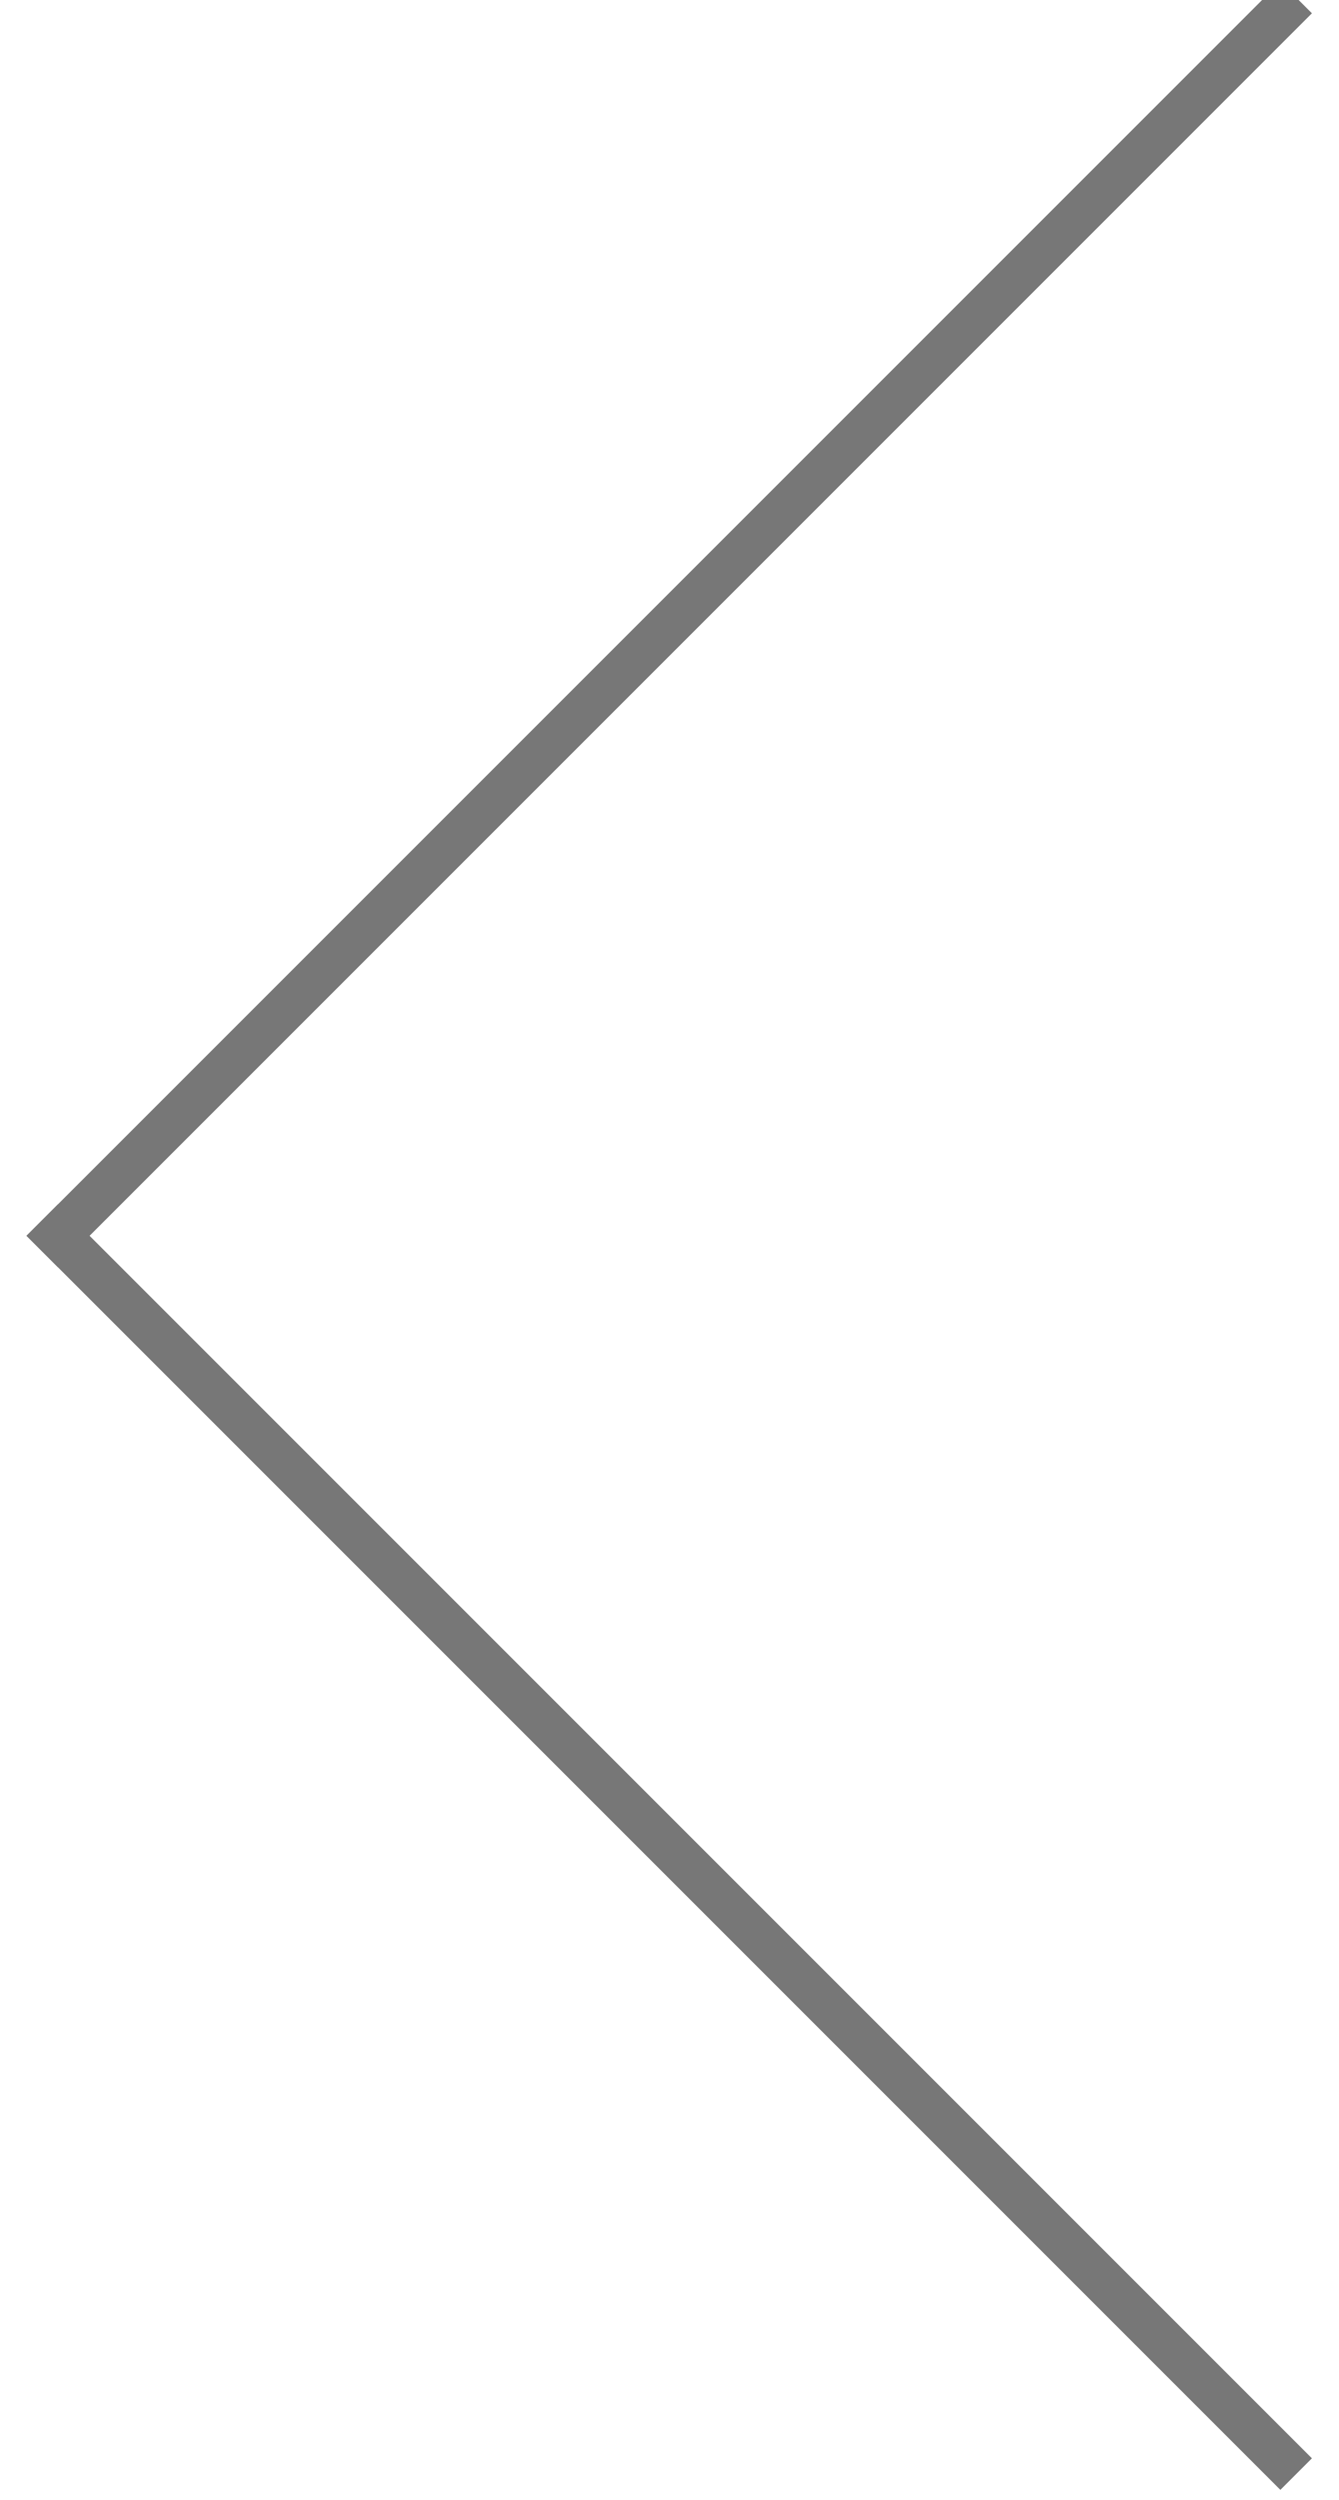
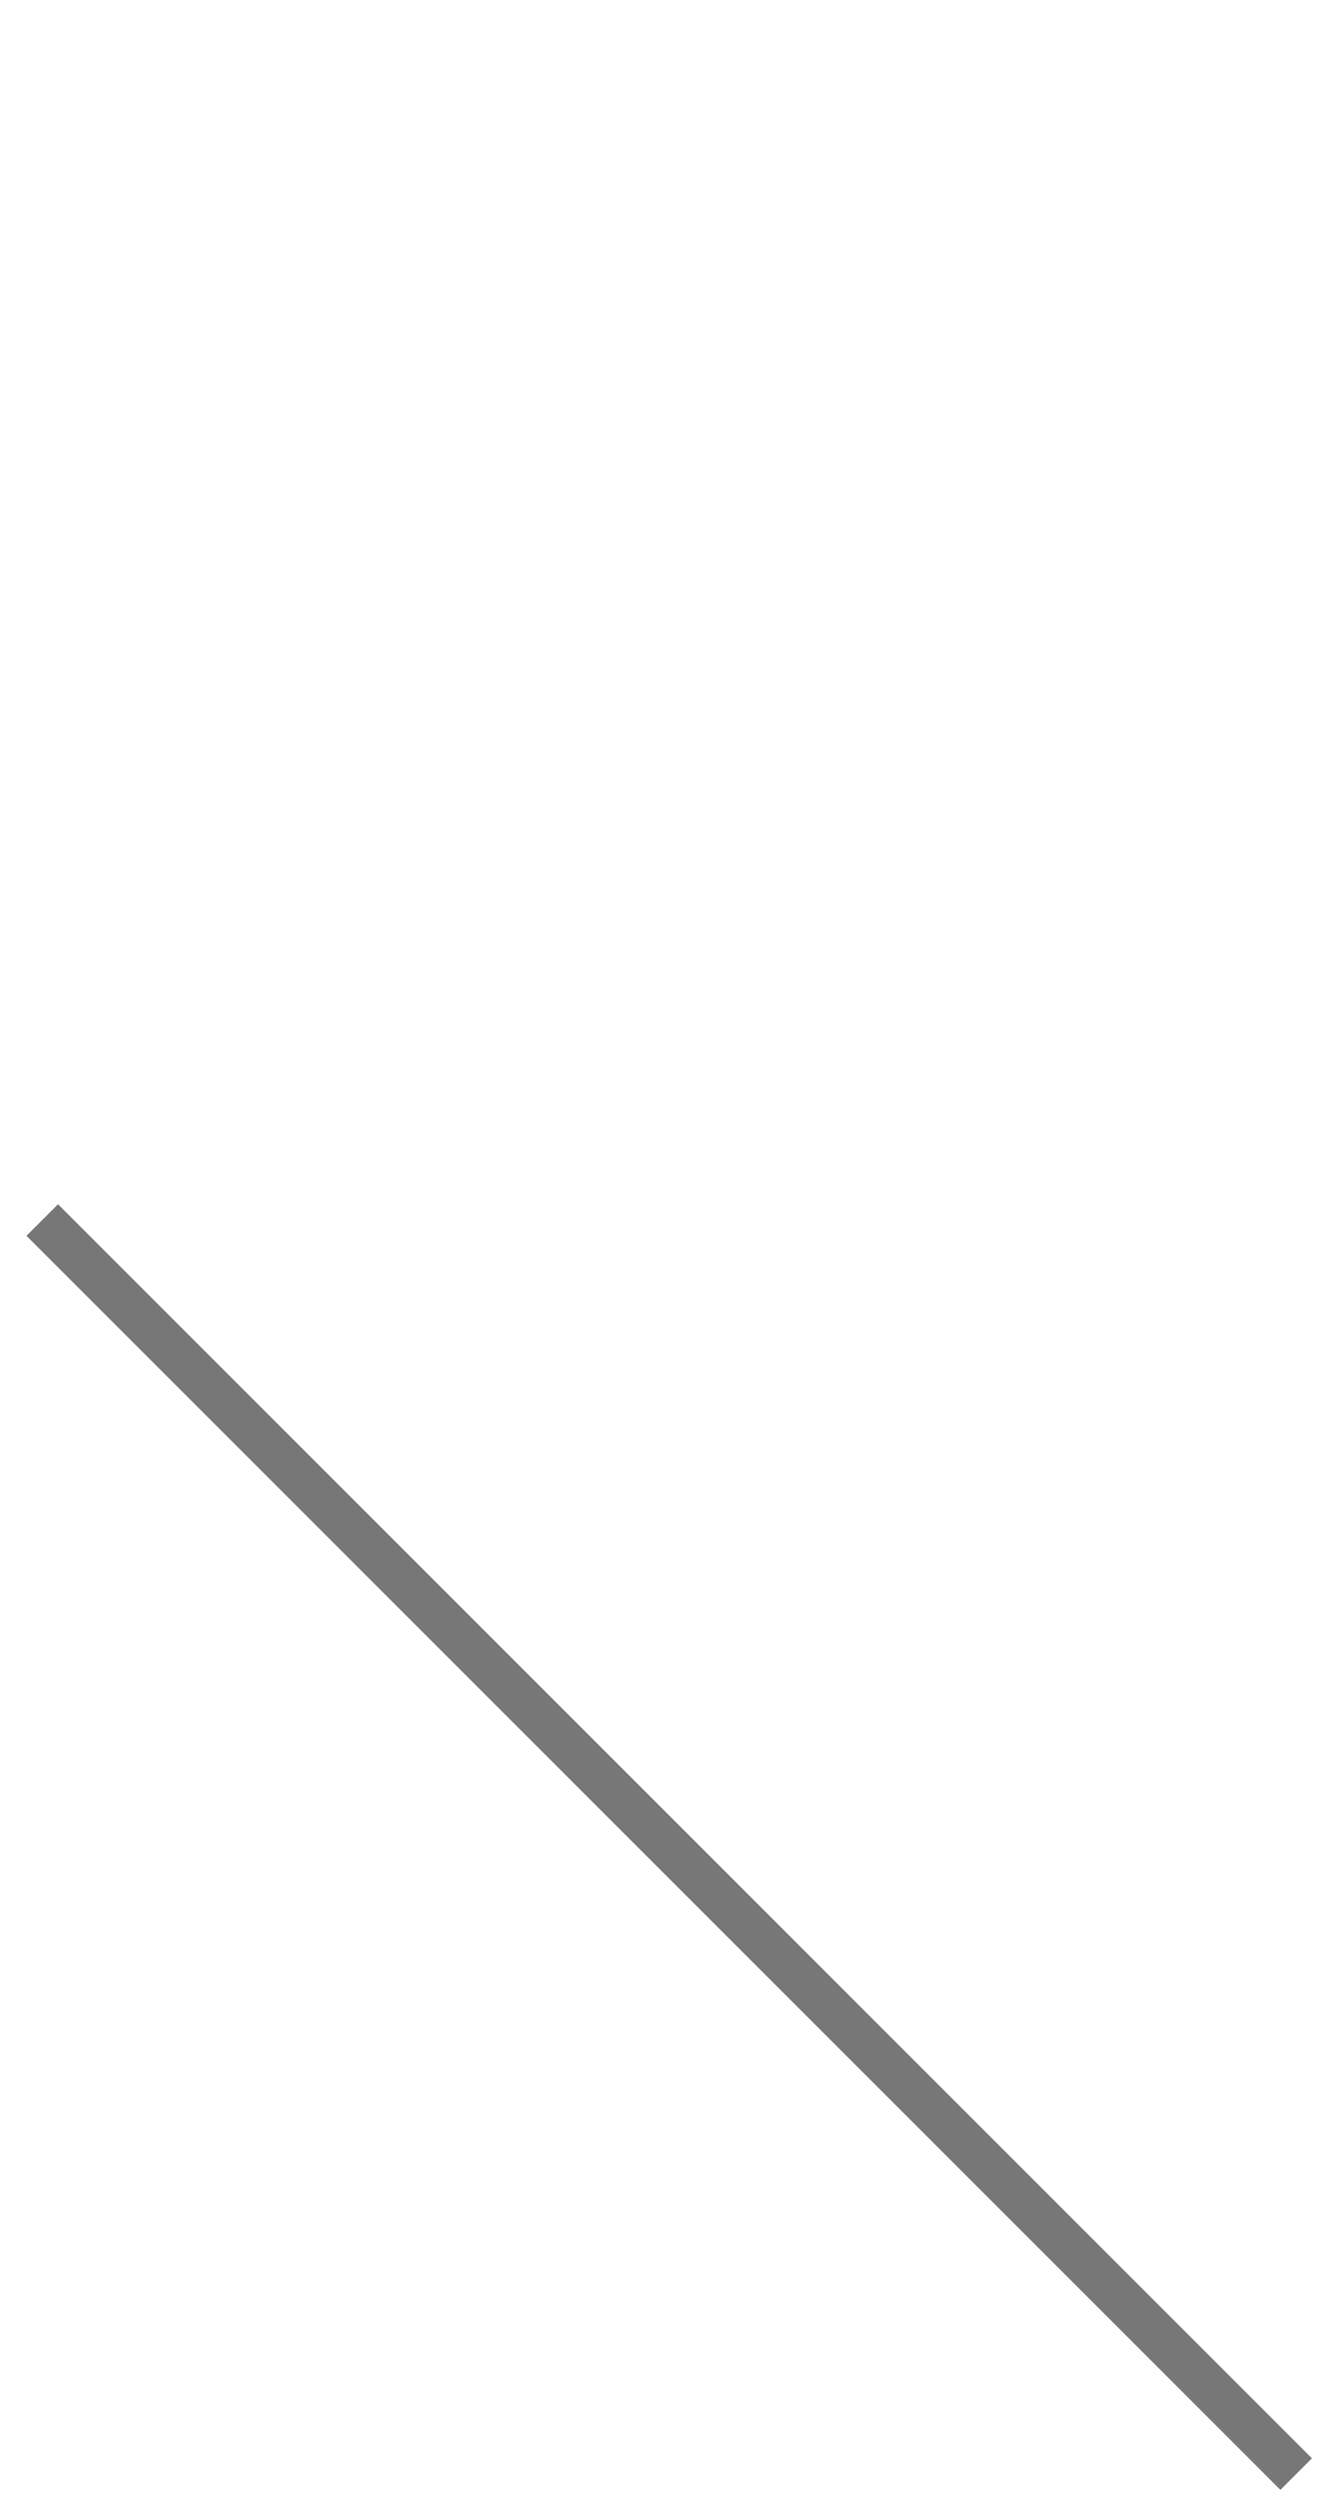
<svg xmlns="http://www.w3.org/2000/svg" class="arrow" width="30px" height="56px" viewBox="0 0 30 56" version="1.1">
  <g stroke="none" stroke-width="1" fill="none" fill-rule="evenodd" stroke-linecap="square">
    <g class="arrow-color" transform="translate(-69, -430)" fill-rule="nonzero" stroke="#777">
      <g transform="translate(-139, -18)">
        <g transform="translate(138, 119)">
          <g transform="translate(68, 327)">
            <g transform="translate(29.5, 29.5) rotate(-270) translate(-29.5, -29.5) ">
              <g transform="translate(29.684, 29.448) rotate(-135) translate(-29.684, -29.448) translate(9.184, 8.948)">
-                 <path d="M1.937,1.937 L40.667,1.937" />
                <path d="M1.937,1.937 L1.937,40.667" />
              </g>
            </g>
          </g>
        </g>
      </g>
    </g>
  </g>
</svg>